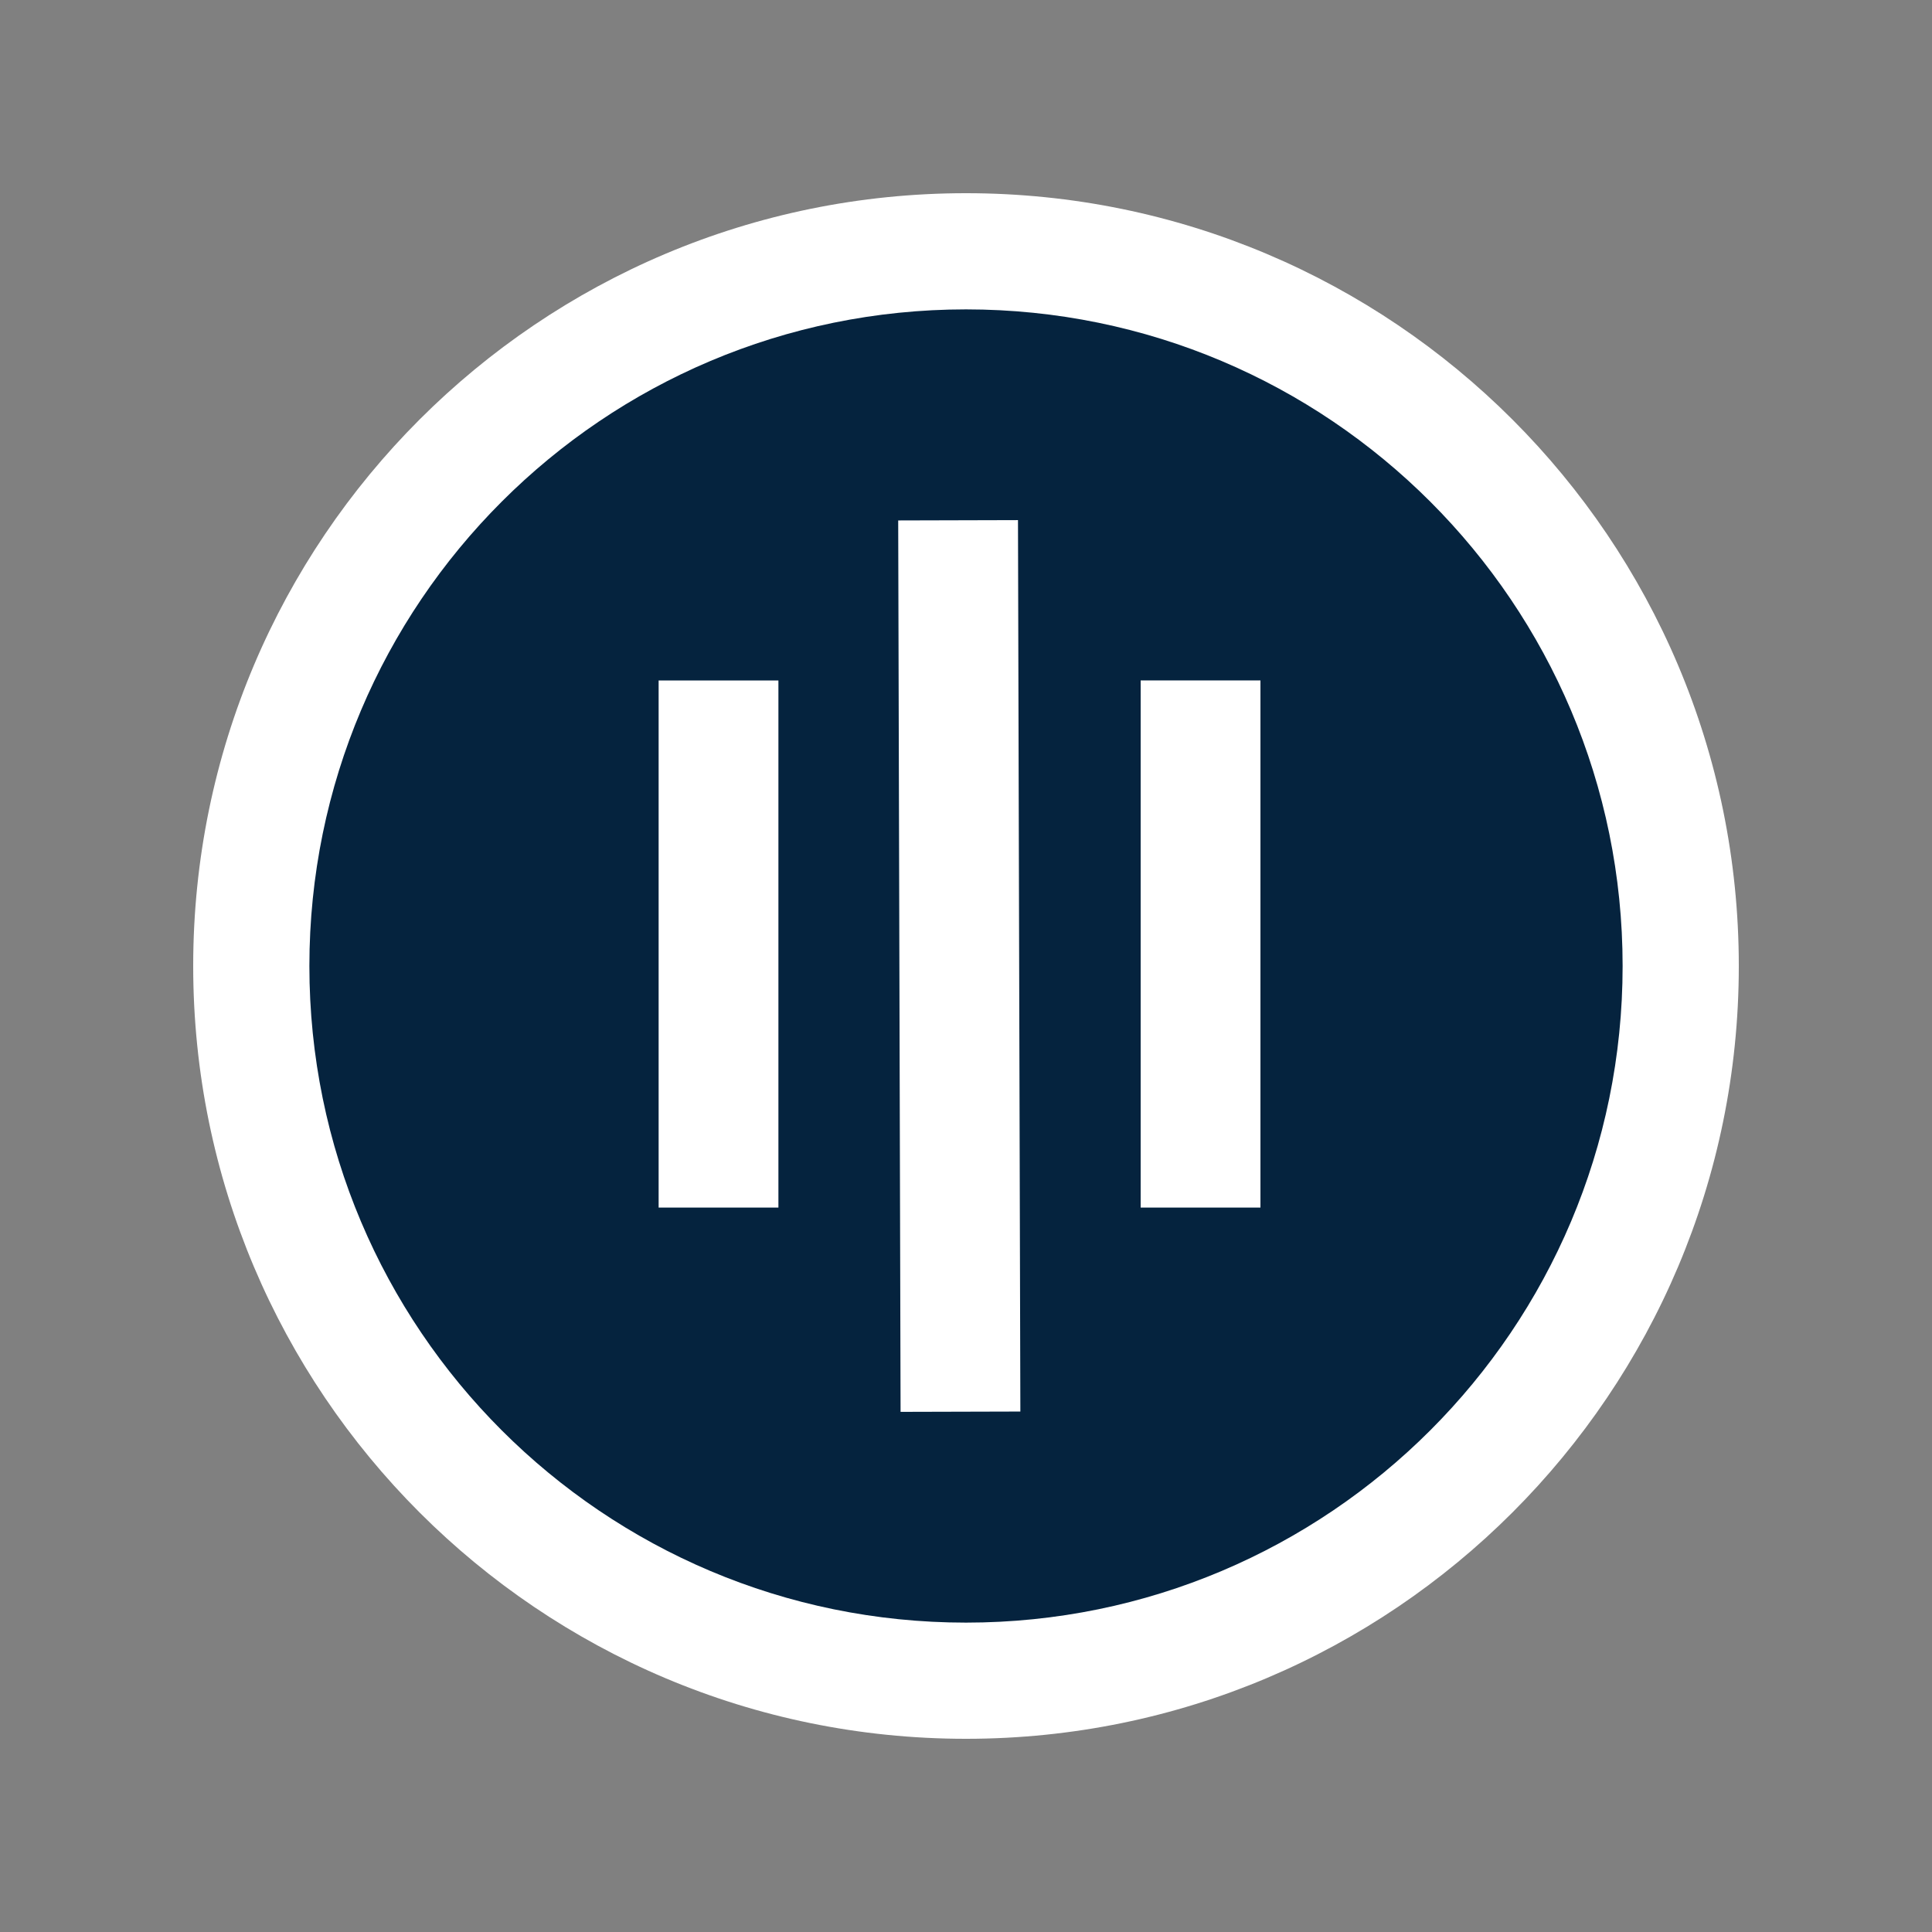
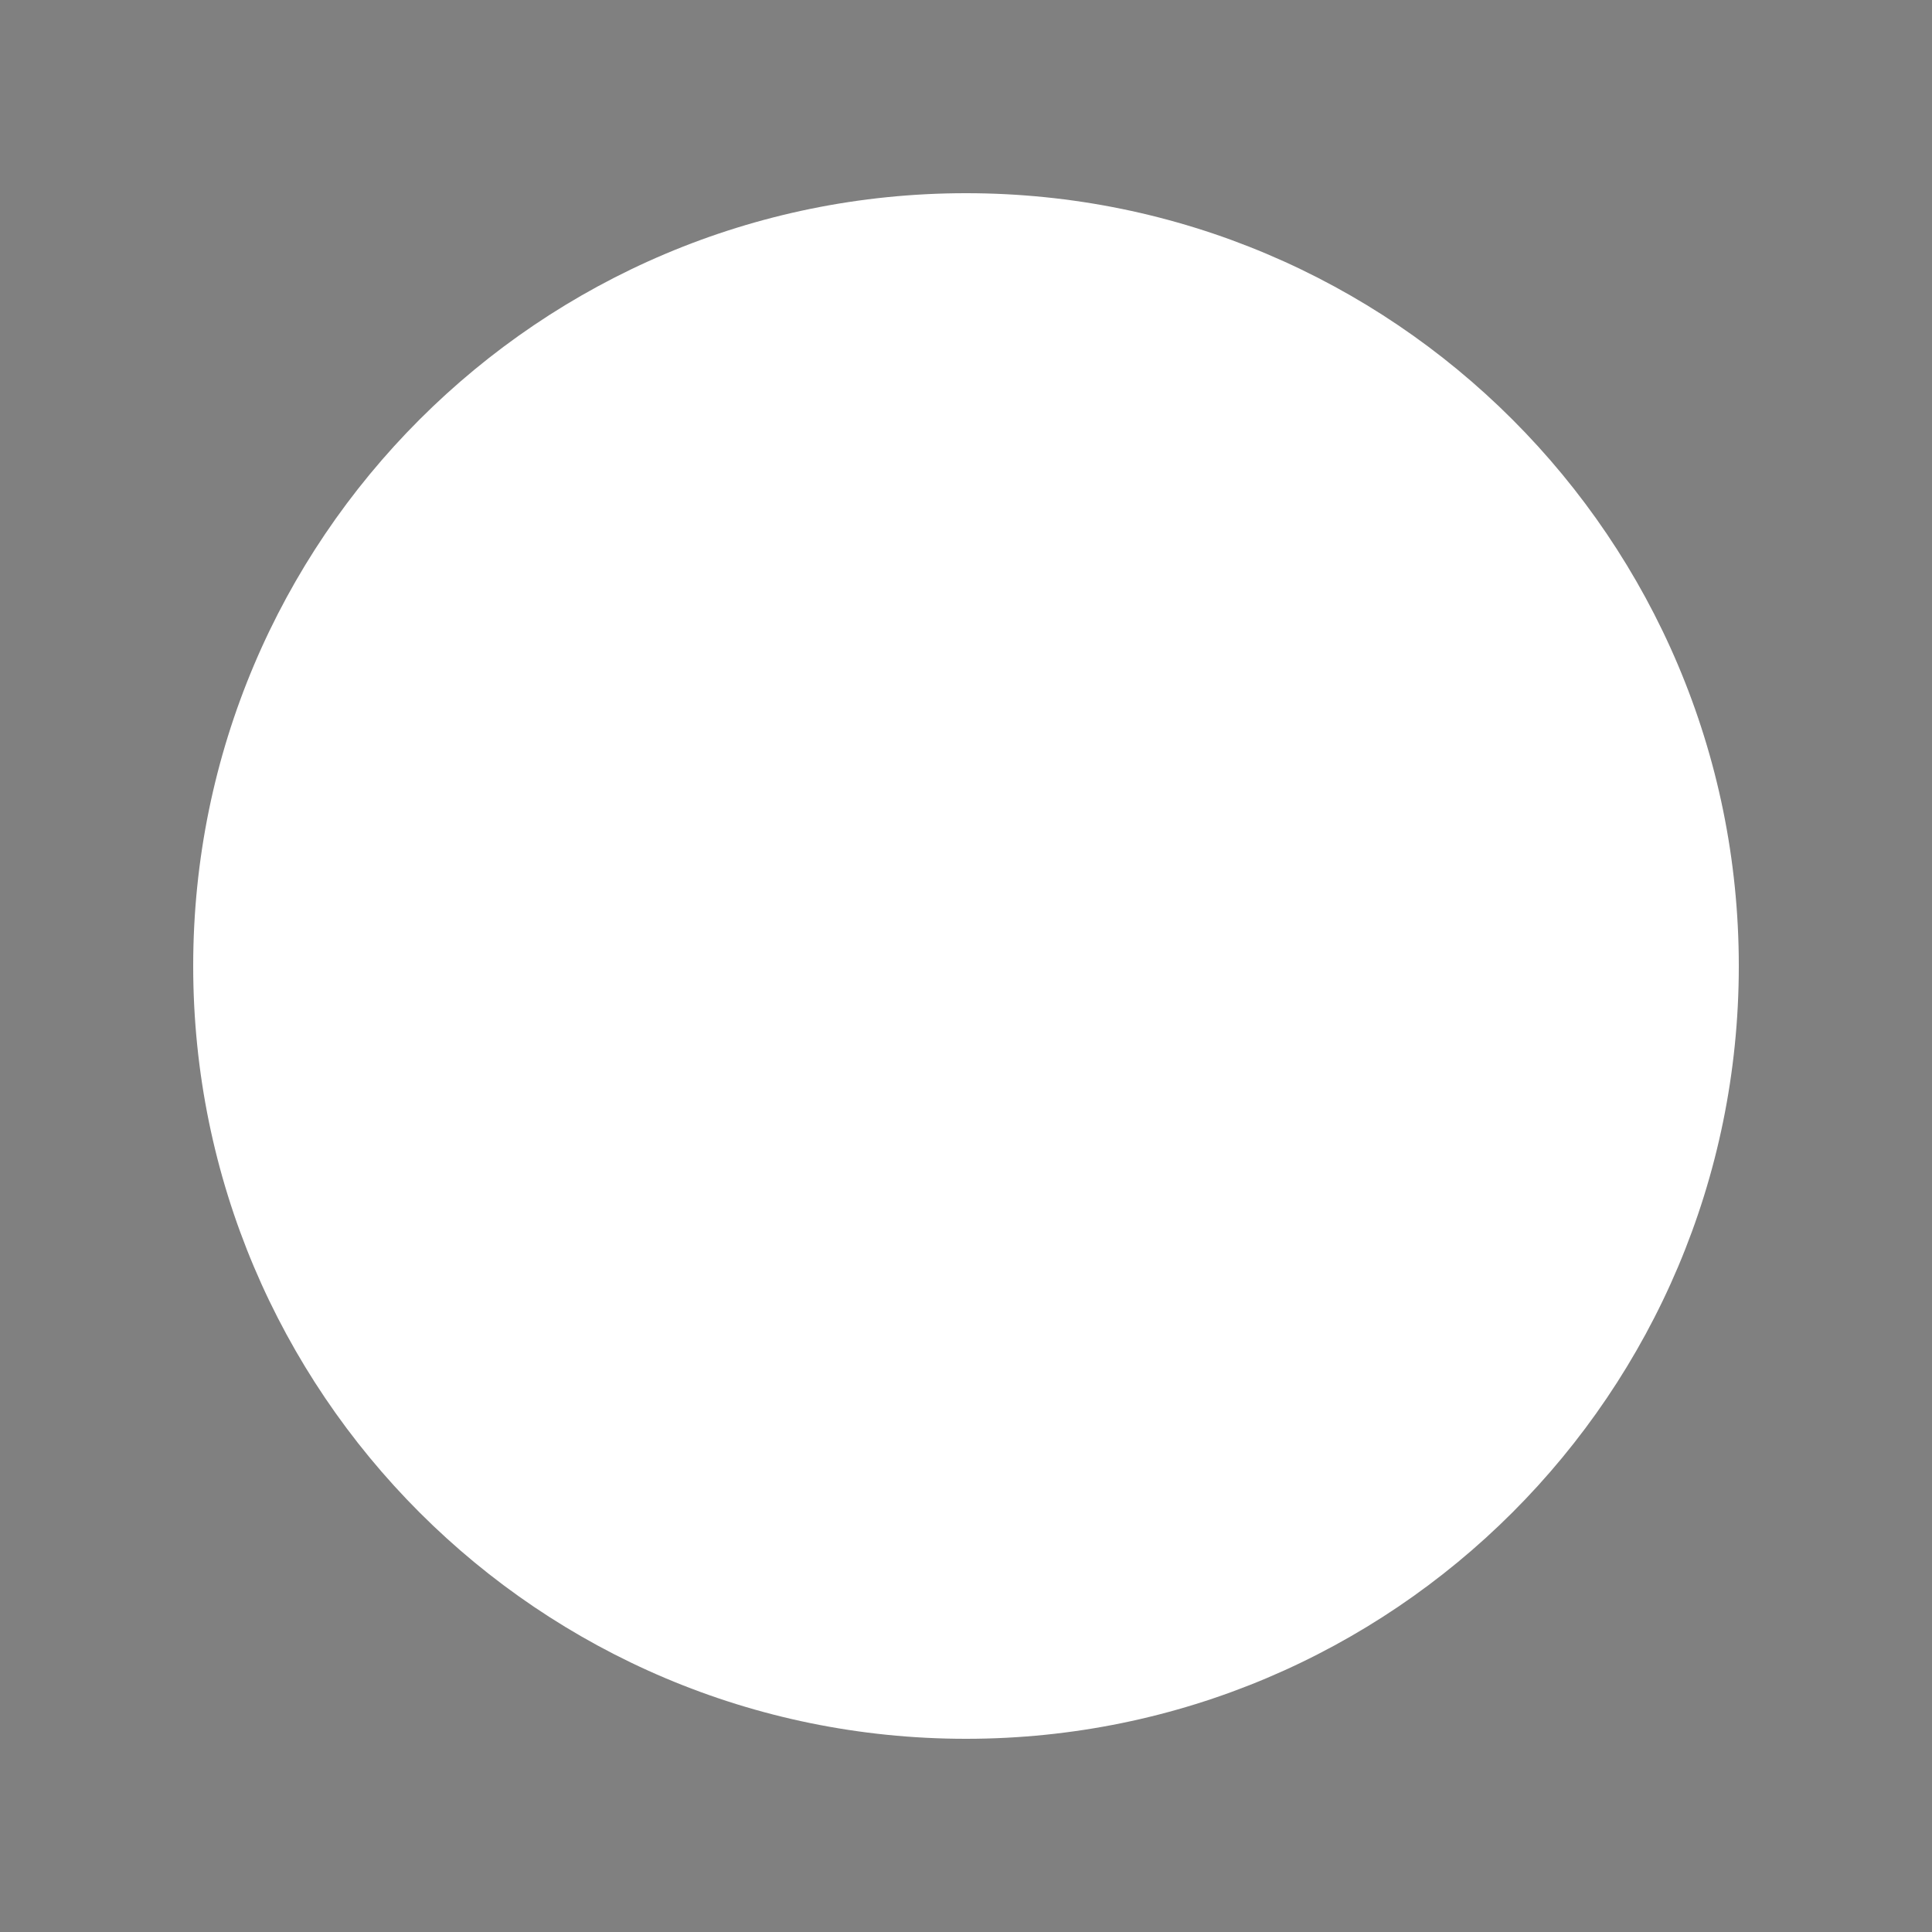
<svg xmlns="http://www.w3.org/2000/svg" width="500" zoomAndPan="magnify" viewBox="0 0 375 375" height="500" preserveAspectRatio="xMidYMid meet" version="1.0">
  <rect x="0" y="0" width="375" height="375" fill="#808080" stroke="none" />
  <defs>
    <clipPath id="f2b7293f24">
      <path d="M 37.5 37.5 L 337.5 37.5 L 337.5 337.5 L 37.5 337.5 Z M 37.5 37.5 " clip-rule="nonzero" />
    </clipPath>
    <clipPath id="8178e0eb99">
      <path d="M 187.5 37.5 C 104.656 37.5 37.5 104.656 37.5 187.5 C 37.5 270.344 104.656 337.5 187.5 337.5 C 270.344 337.5 337.5 270.344 337.5 187.5 C 337.5 104.656 270.344 37.5 187.5 37.5 Z M 187.5 37.5 " clip-rule="nonzero" />
    </clipPath>
    <clipPath id="4d7867b274">
-       <path d="M 60.051 60.051 L 314.949 60.051 L 314.949 314.949 L 60.051 314.949 Z M 60.051 60.051 " clip-rule="nonzero" />
-     </clipPath>
+       </clipPath>
    <clipPath id="e98b54aa7b">
-       <path d="M 187.5 60.051 C 117.109 60.051 60.051 117.109 60.051 187.5 C 60.051 257.891 117.109 314.949 187.5 314.949 C 257.891 314.949 314.949 257.891 314.949 187.5 C 314.949 117.109 257.891 60.051 187.5 60.051 Z M 187.5 60.051 " clip-rule="nonzero" />
-     </clipPath>
+       </clipPath>
  </defs>
  <g clip-path="url(#f2b7293f24)">
    <g clip-path="url(#8178e0eb99)">
      <path fill="#ffffff" d="M 37.5 37.5 L 337.5 37.5 L 337.5 337.5 L 37.5 337.5 Z M 37.5 37.5 " fill-opacity="1" fill-rule="nonzero" />
    </g>
  </g>
  <g clip-path="url(#4d7867b274)">
    <g clip-path="url(#e98b54aa7b)">
-       <path fill="#05233e" d="M 60.051 60.051 L 314.949 60.051 L 314.949 314.949 L 60.051 314.949 Z M 60.051 60.051 " fill-opacity="1" fill-rule="nonzero" />
-     </g>
+       </g>
  </g>
-   <path stroke-linecap="butt" transform="matrix(0.002, 0.75, -0.75, 0.002, 197.59, 100.955)" fill="none" stroke-linejoin="miter" d="M -0.001 15.5 L 230.699 15.5 " stroke="#ffffff" stroke-width="31" stroke-opacity="1" stroke-miterlimit="4" />
  <path stroke-linecap="butt" transform="matrix(0, 0.75, -0.75, 0, 244.652, 132.072)" fill="none" stroke-linejoin="miter" d="M 0.003 15.5 L 136.424 15.5 " stroke="#ffffff" stroke-width="31" stroke-opacity="1" stroke-miterlimit="4" />
-   <path stroke-linecap="butt" transform="matrix(0, 0.75, -0.75, 0, 151.091, 132.081)" fill="none" stroke-linejoin="miter" d="M 0.001 15.502 L 136.418 15.502 " stroke="#ffffff" stroke-width="31" stroke-opacity="1" stroke-miterlimit="4" />
</svg>